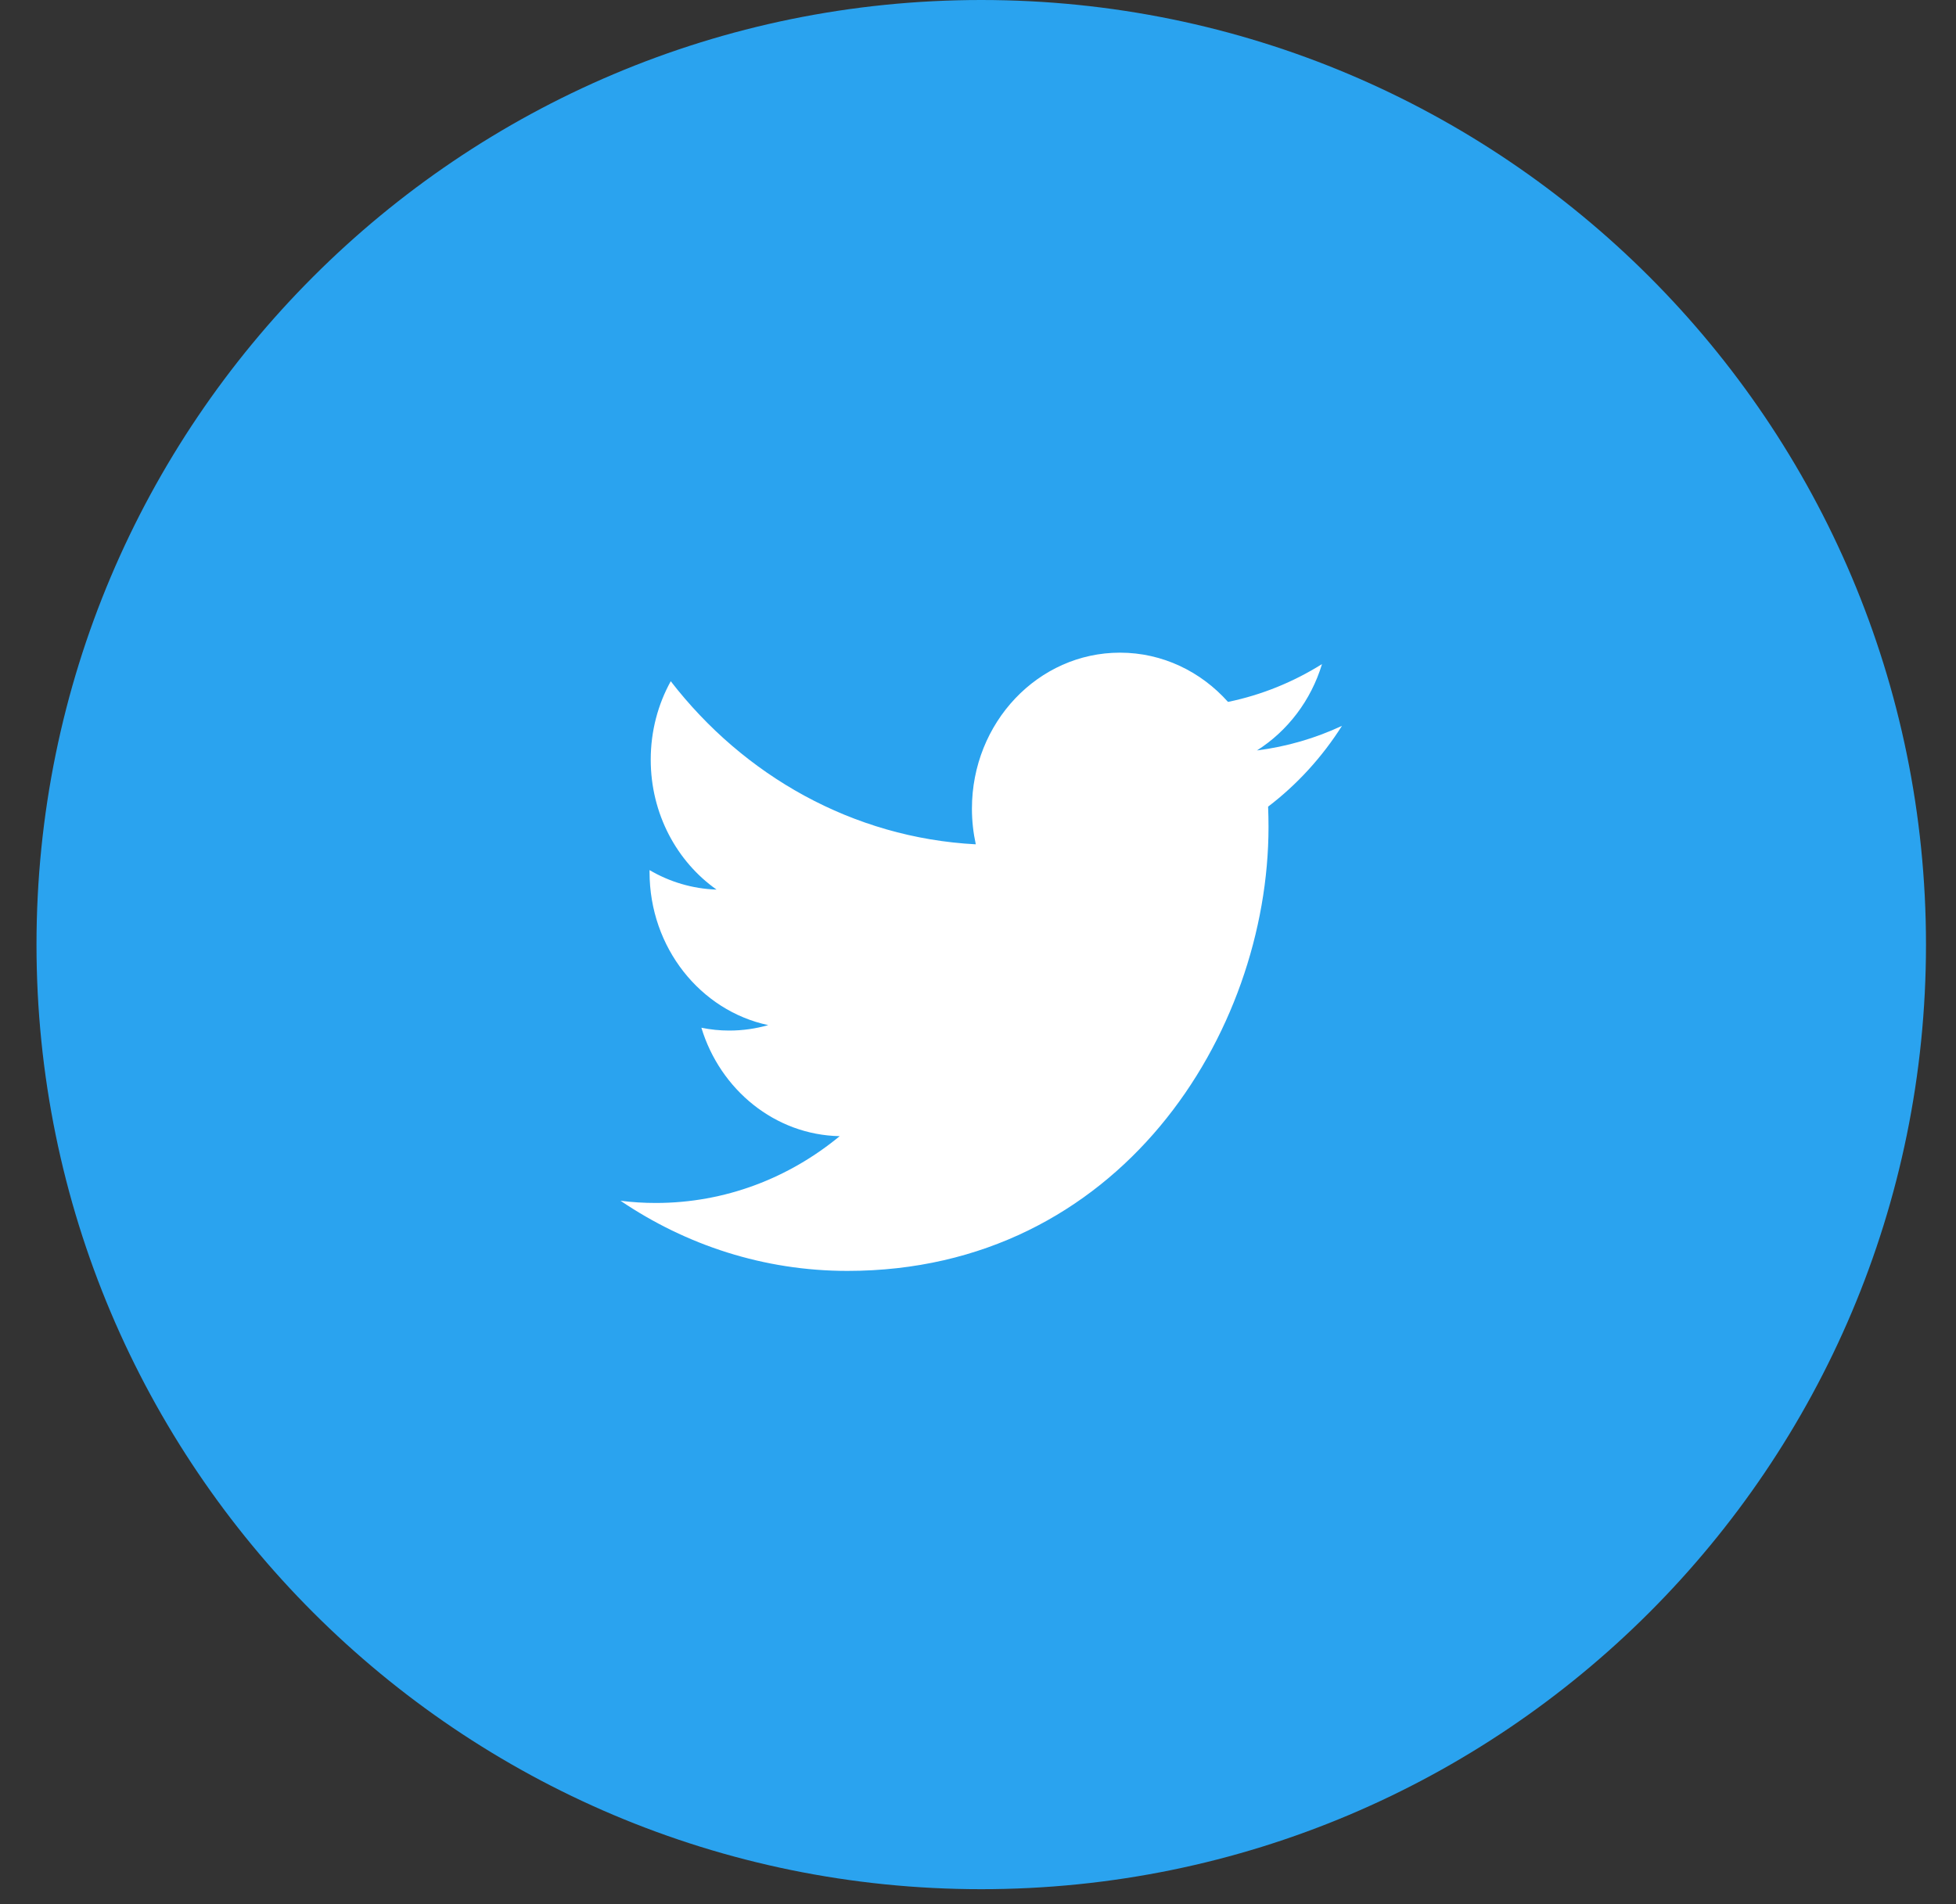
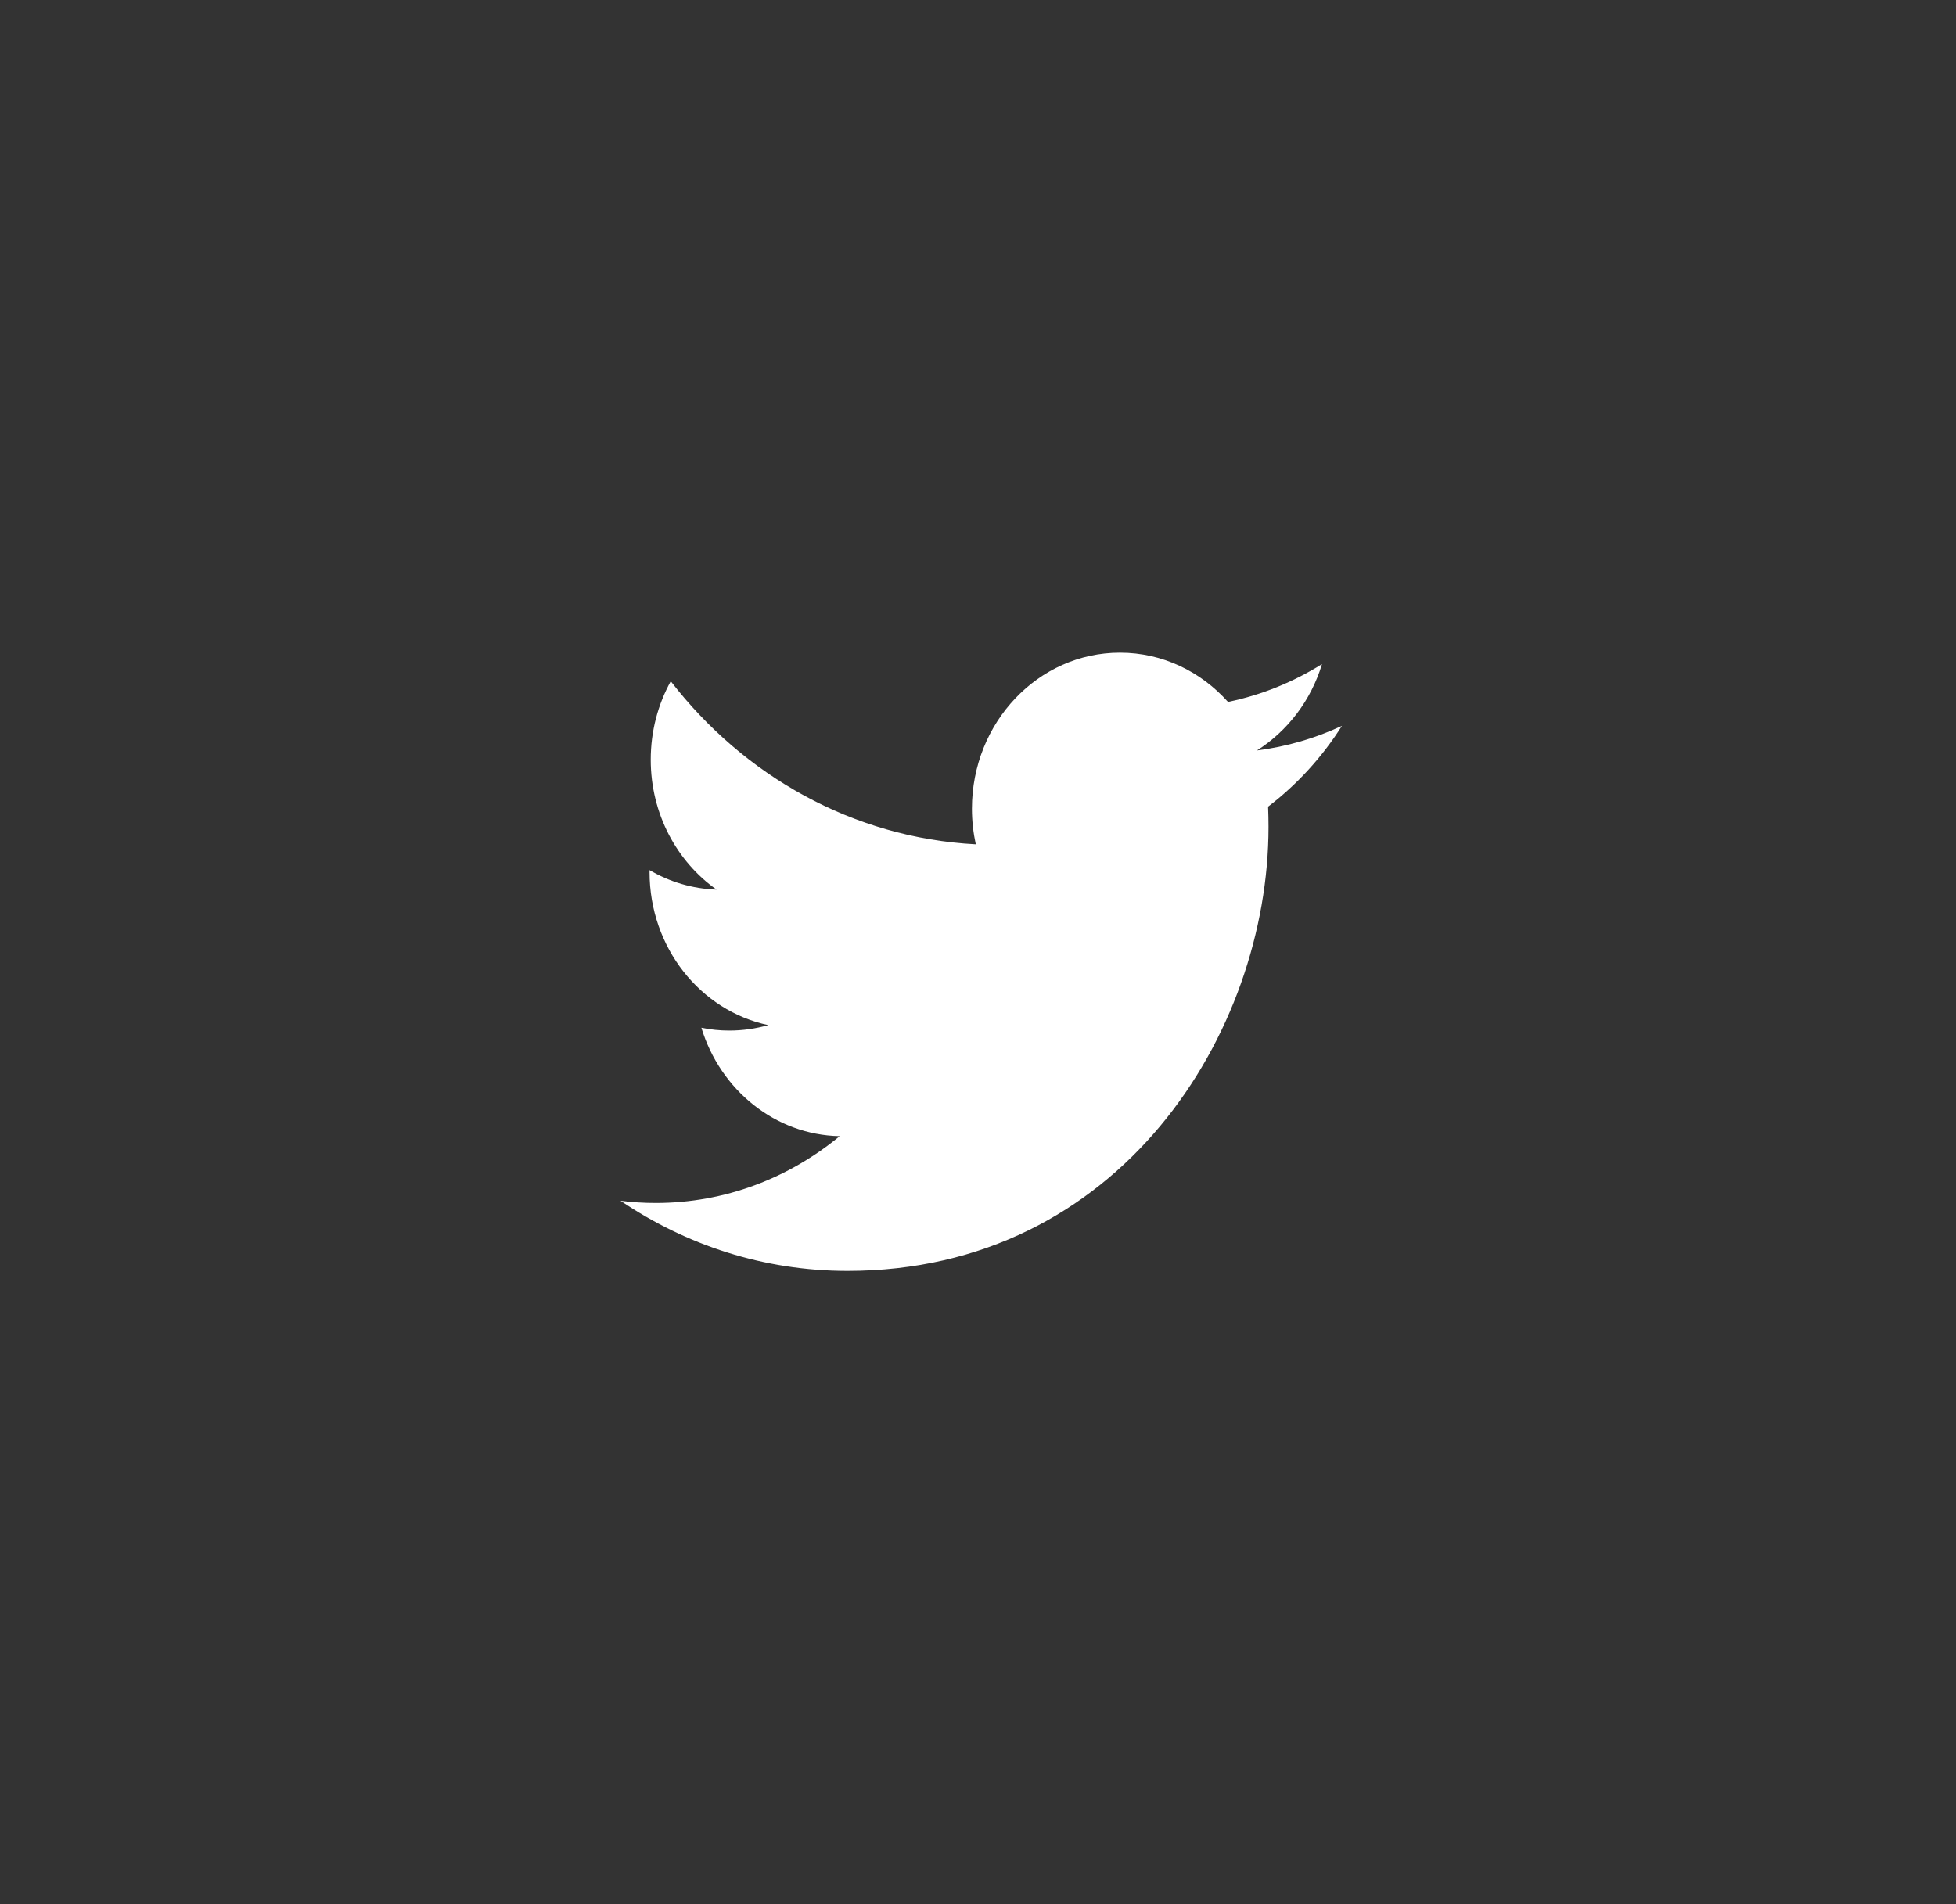
<svg xmlns="http://www.w3.org/2000/svg" width="38" height="37" viewBox="0 0 38 37" fill="none">
  <rect x="0" y="0" width="38" height="37" fill="#333333" stroke="none" />
-   <path fill-rule="evenodd" clip-rule="evenodd" d="M19.063 36.709C29.2 36.709 37.417 28.491 37.417 18.355C37.417 8.218 29.2 0 19.063 0C8.926 0 0.709 8.218 0.709 18.355C0.709 28.491 8.926 36.709 19.063 36.709Z" fill="#2AA3EF" />
  <path fill-rule="evenodd" clip-rule="evenodd" d="M26.071 14.104C25.555 14.345 25 14.508 24.419 14.582C25.013 14.206 25.469 13.612 25.683 12.904C25.127 13.252 24.512 13.504 23.857 13.639C23.332 13.05 22.585 12.682 21.758 12.682C20.17 12.682 18.882 14.039 18.882 15.714C18.882 15.953 18.909 16.184 18.957 16.406C16.567 16.28 14.449 15.072 13.031 13.237C12.783 13.685 12.642 14.206 12.642 14.762C12.642 15.814 13.15 16.742 13.921 17.286C13.449 17.27 13.005 17.134 12.619 16.907C12.619 16.919 12.619 16.932 12.619 16.945C12.619 18.414 13.609 19.64 14.925 19.919C14.683 19.988 14.43 20.025 14.167 20.025C13.982 20.025 13.802 20.006 13.626 19.97C13.992 21.175 15.055 22.052 16.313 22.077C15.328 22.89 14.088 23.375 12.741 23.375C12.509 23.375 12.28 23.361 12.055 23.332C13.327 24.193 14.838 24.695 16.463 24.695C21.752 24.695 24.644 20.074 24.644 16.066C24.644 15.934 24.641 15.805 24.636 15.674C25.197 15.247 25.686 14.712 26.071 14.104V14.104Z" fill="white" />
</svg>